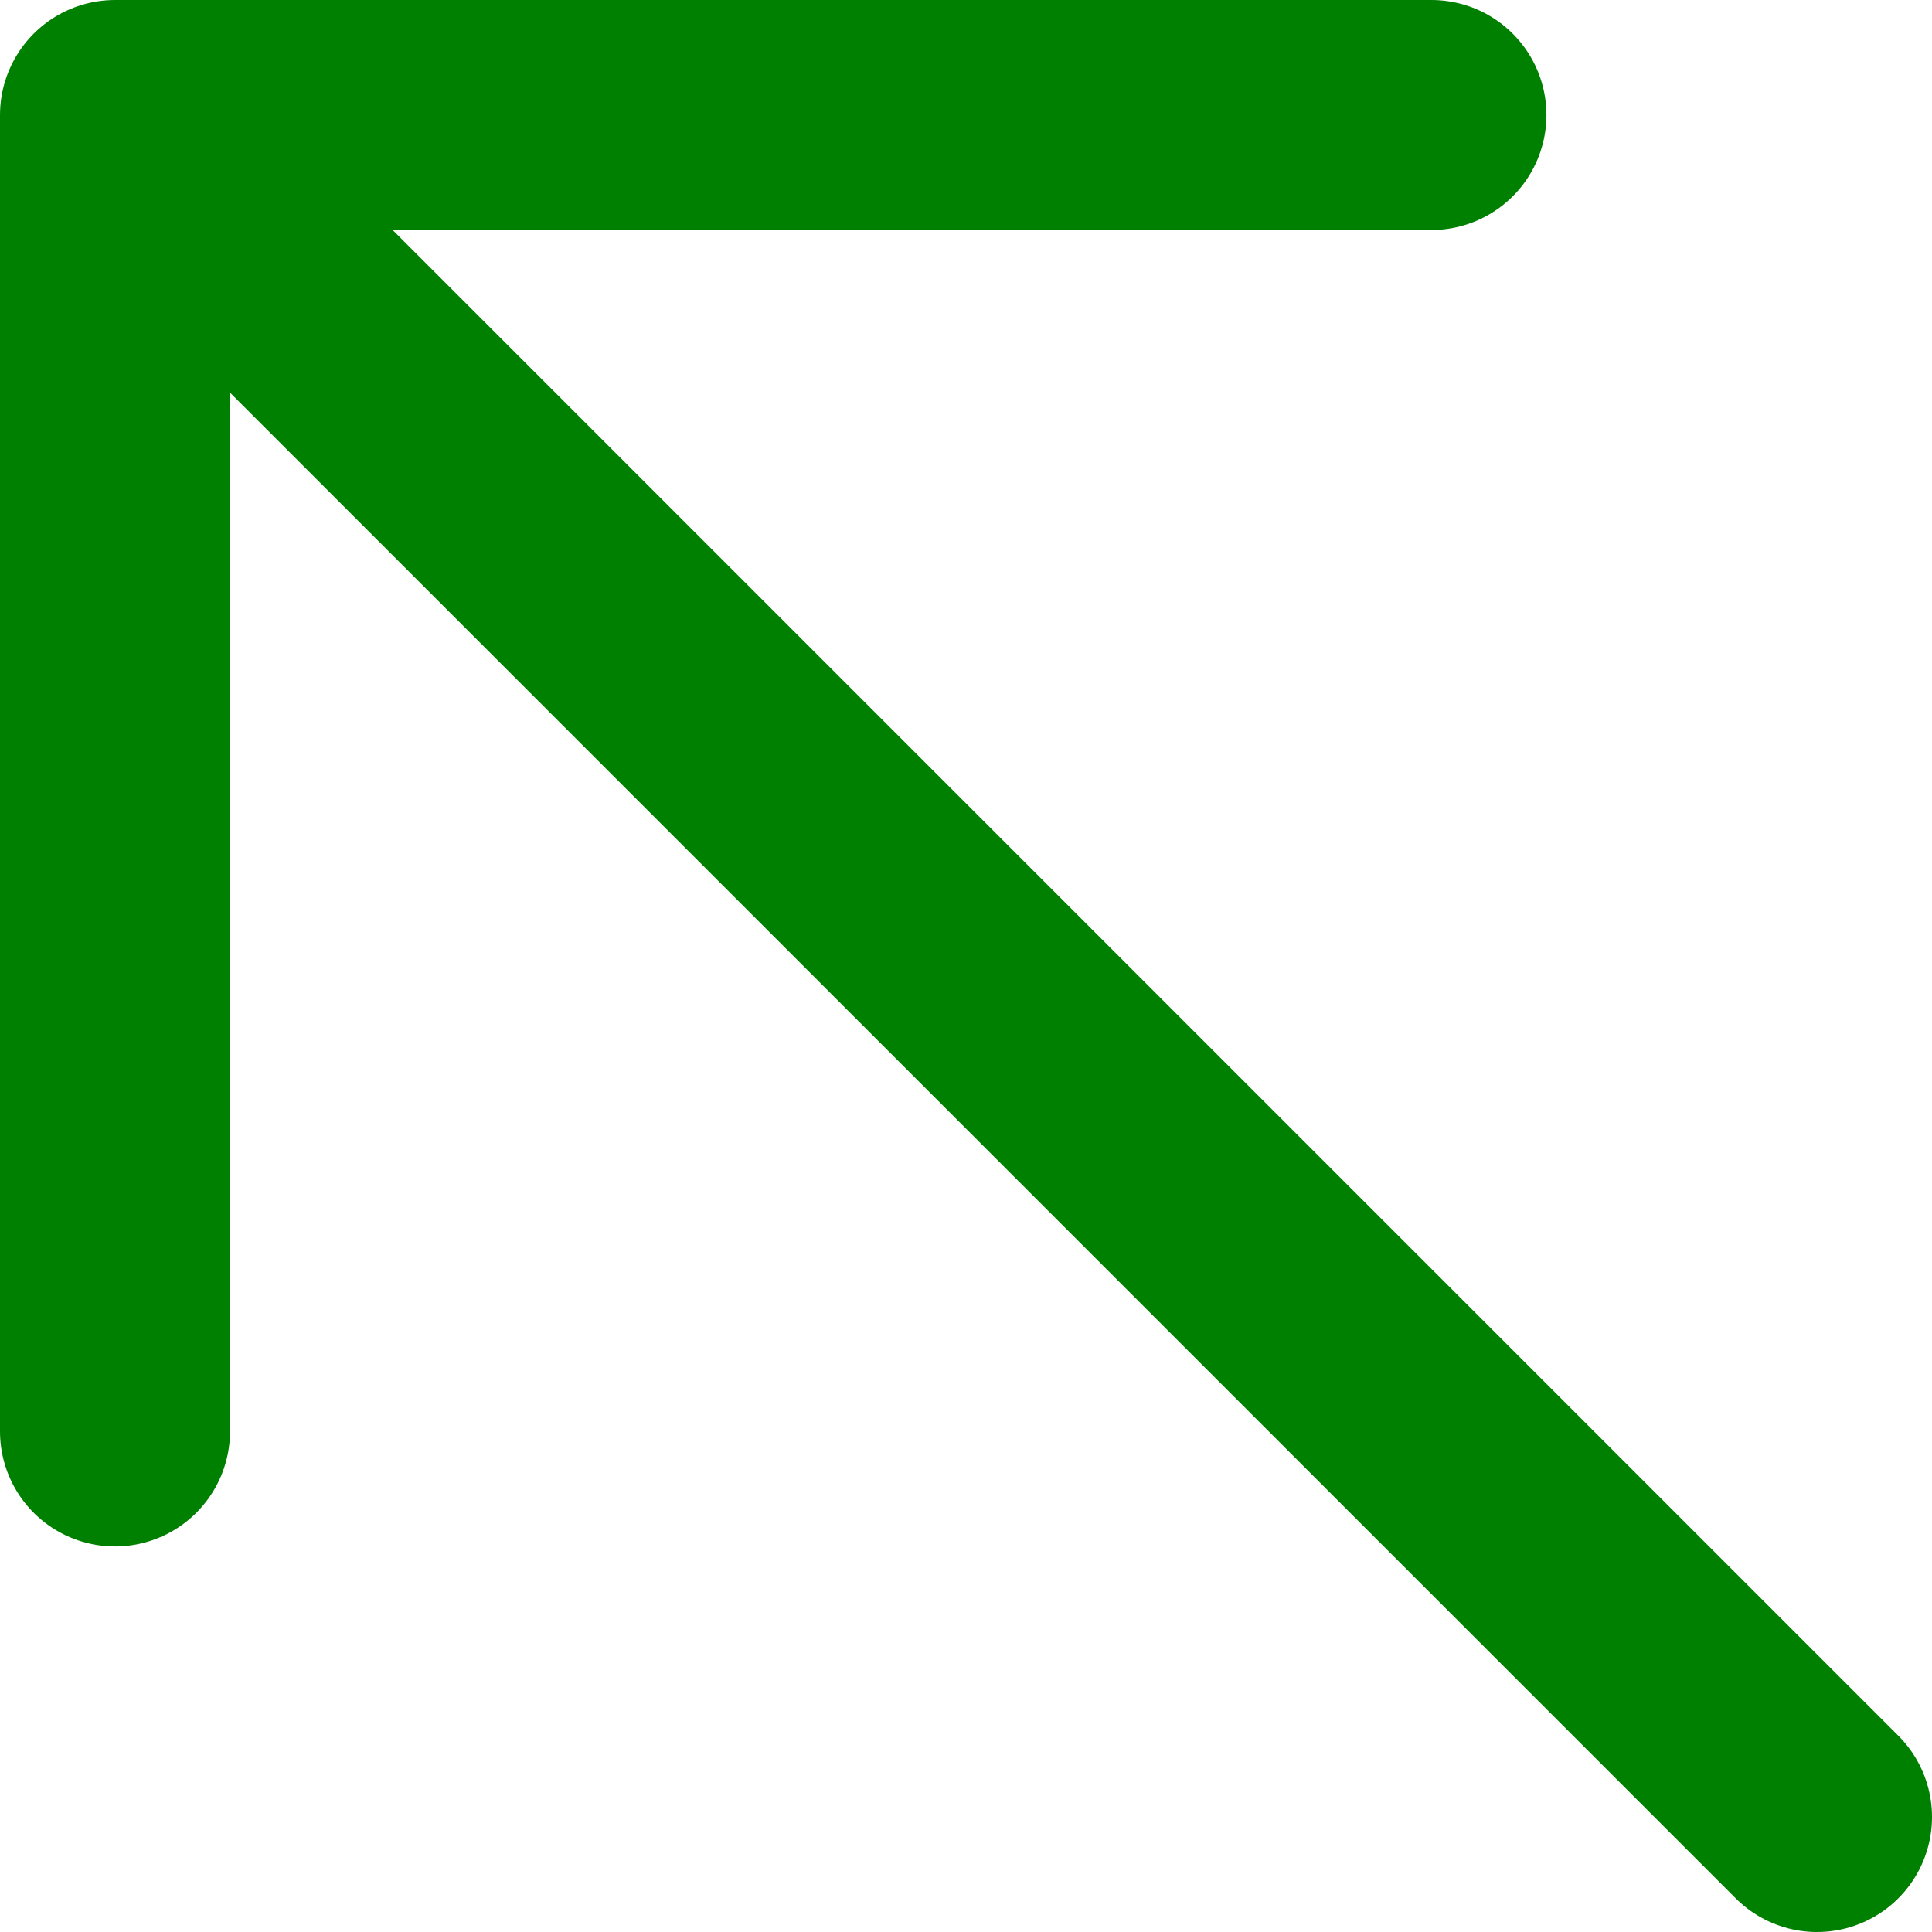
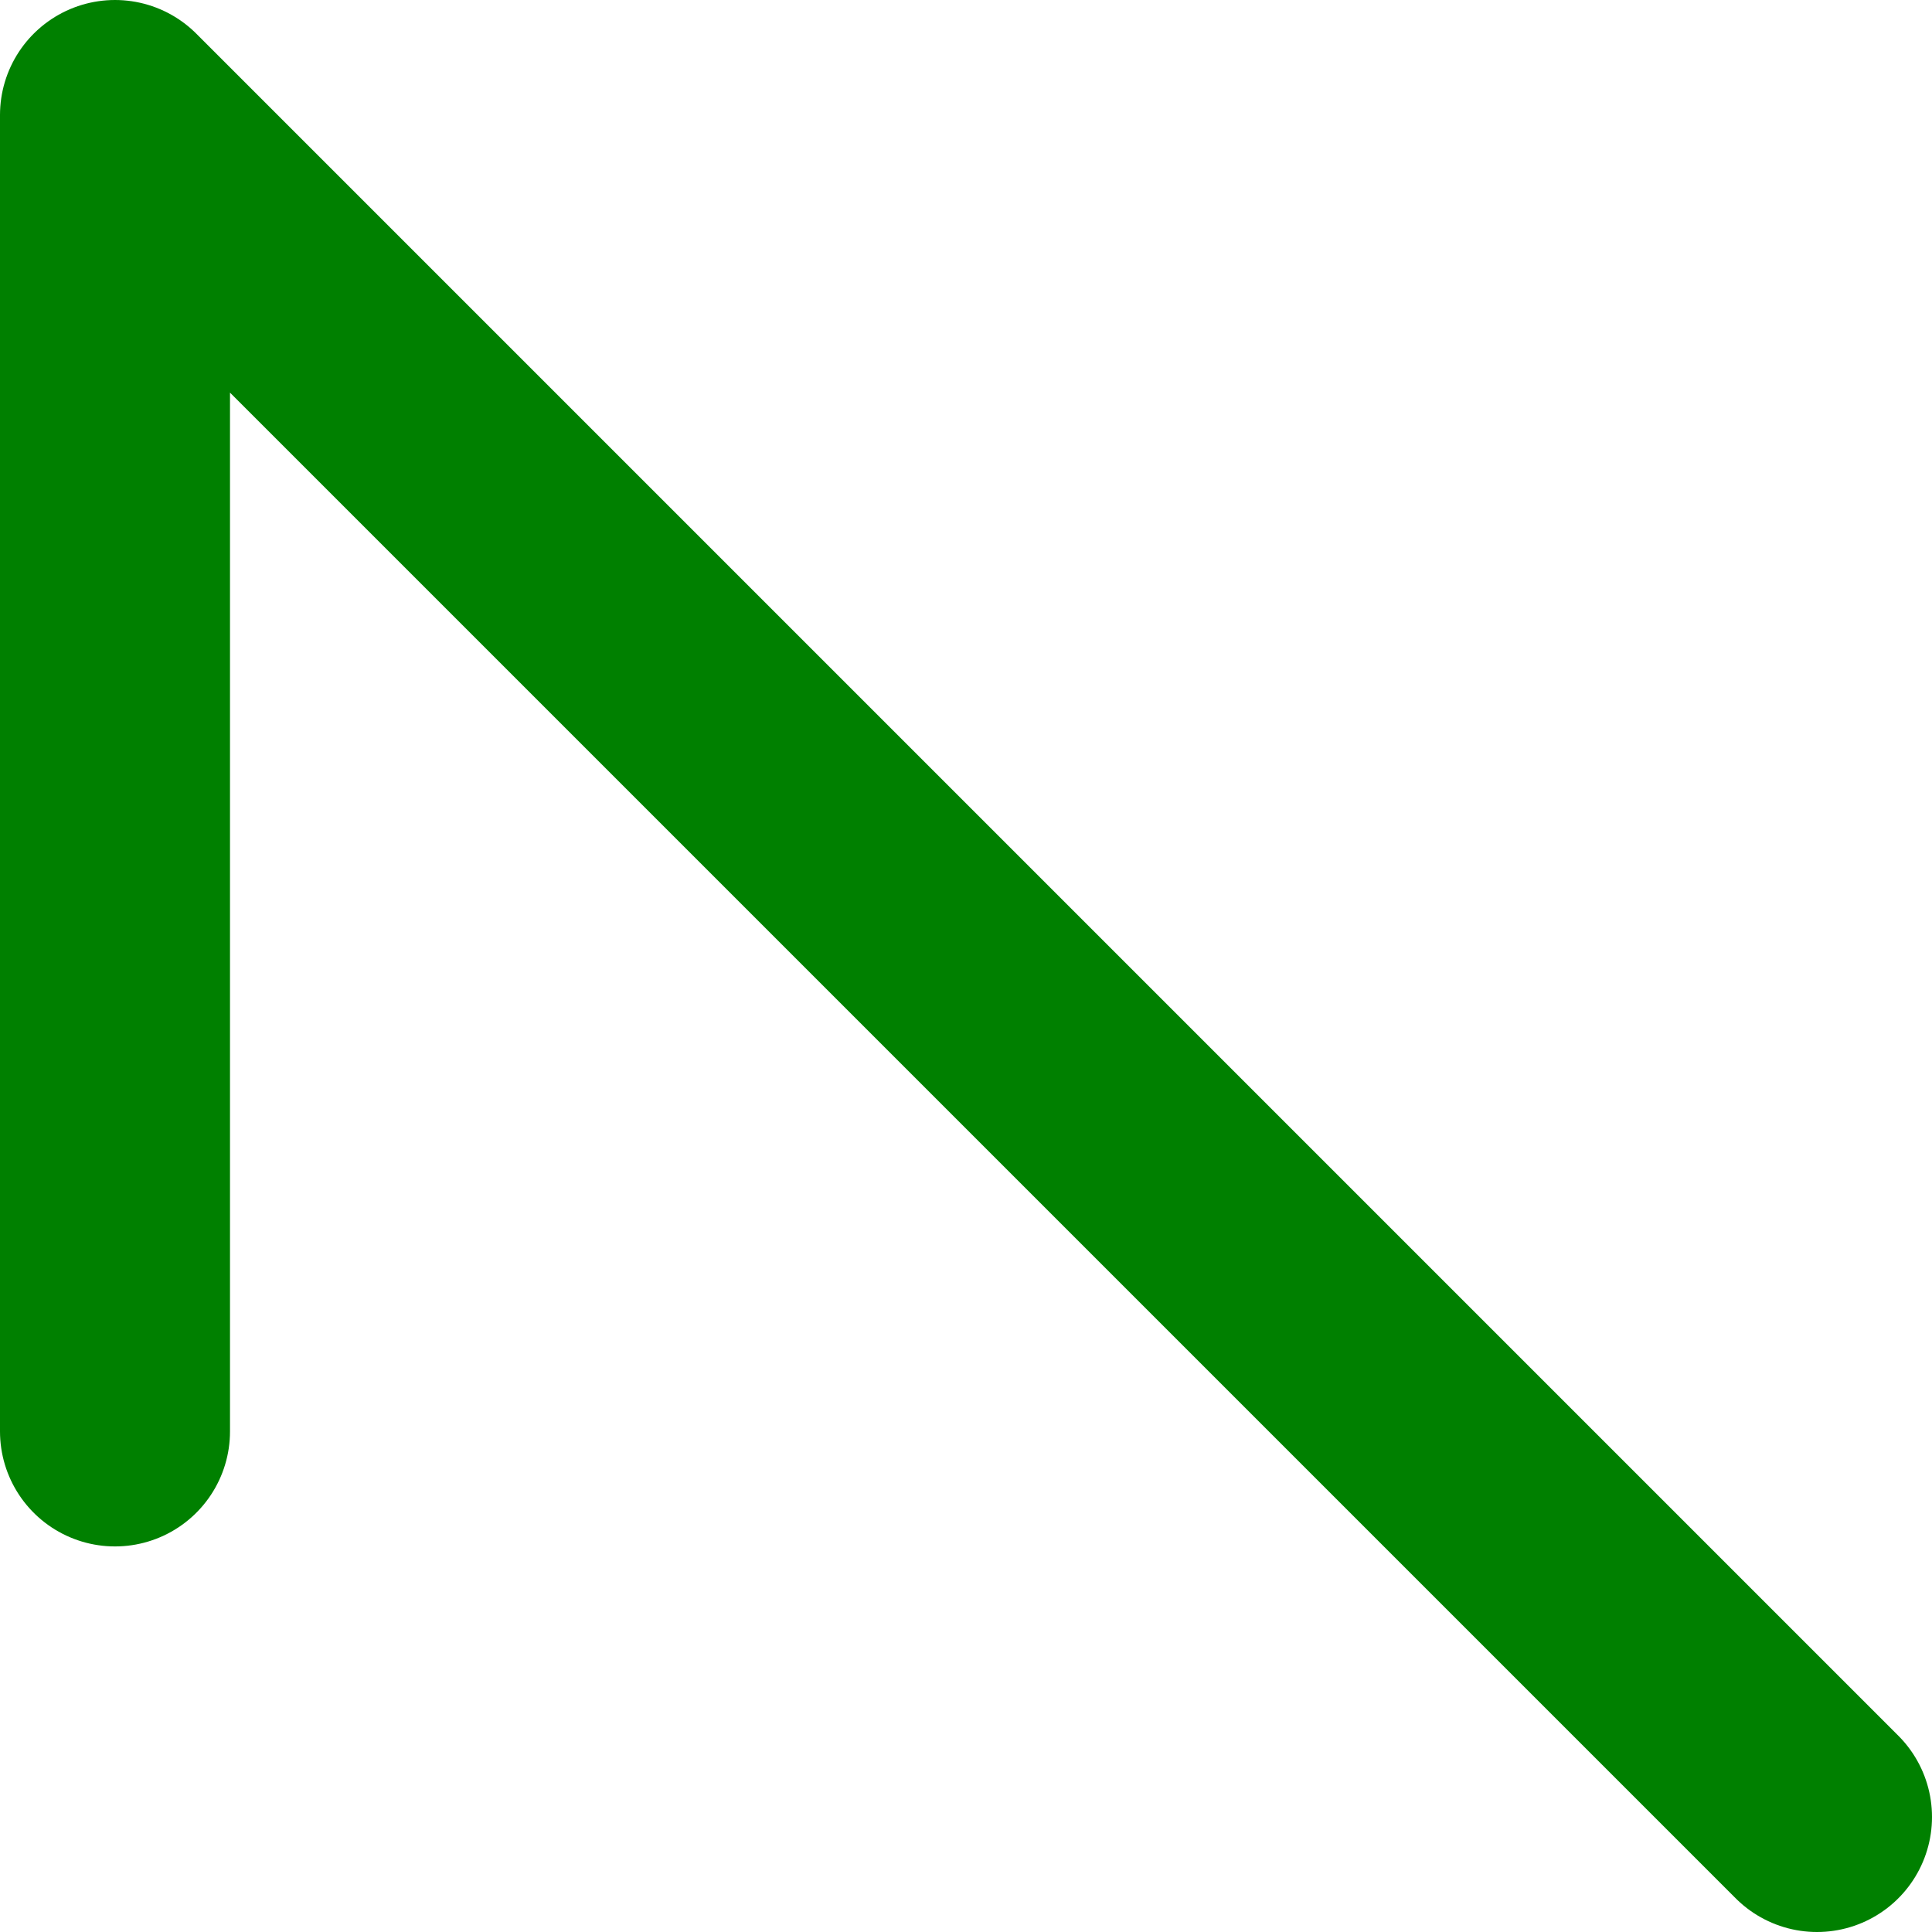
<svg xmlns="http://www.w3.org/2000/svg" width="42" height="42" viewBox="0 0 42 42" fill="none">
-   <path d="M2.5 2.5L39.5 39.5M2.5 2.5L2.5 31.118M2.5 2.5L31.118 2.5" stroke="green" stroke-width="5" stroke-linecap="round" stroke-linejoin="round" />
+   <path d="M2.5 2.5L39.5 39.5M2.5 2.5L2.5 31.118M2.5 2.5" stroke="green" stroke-width="5" stroke-linecap="round" stroke-linejoin="round" />
</svg>